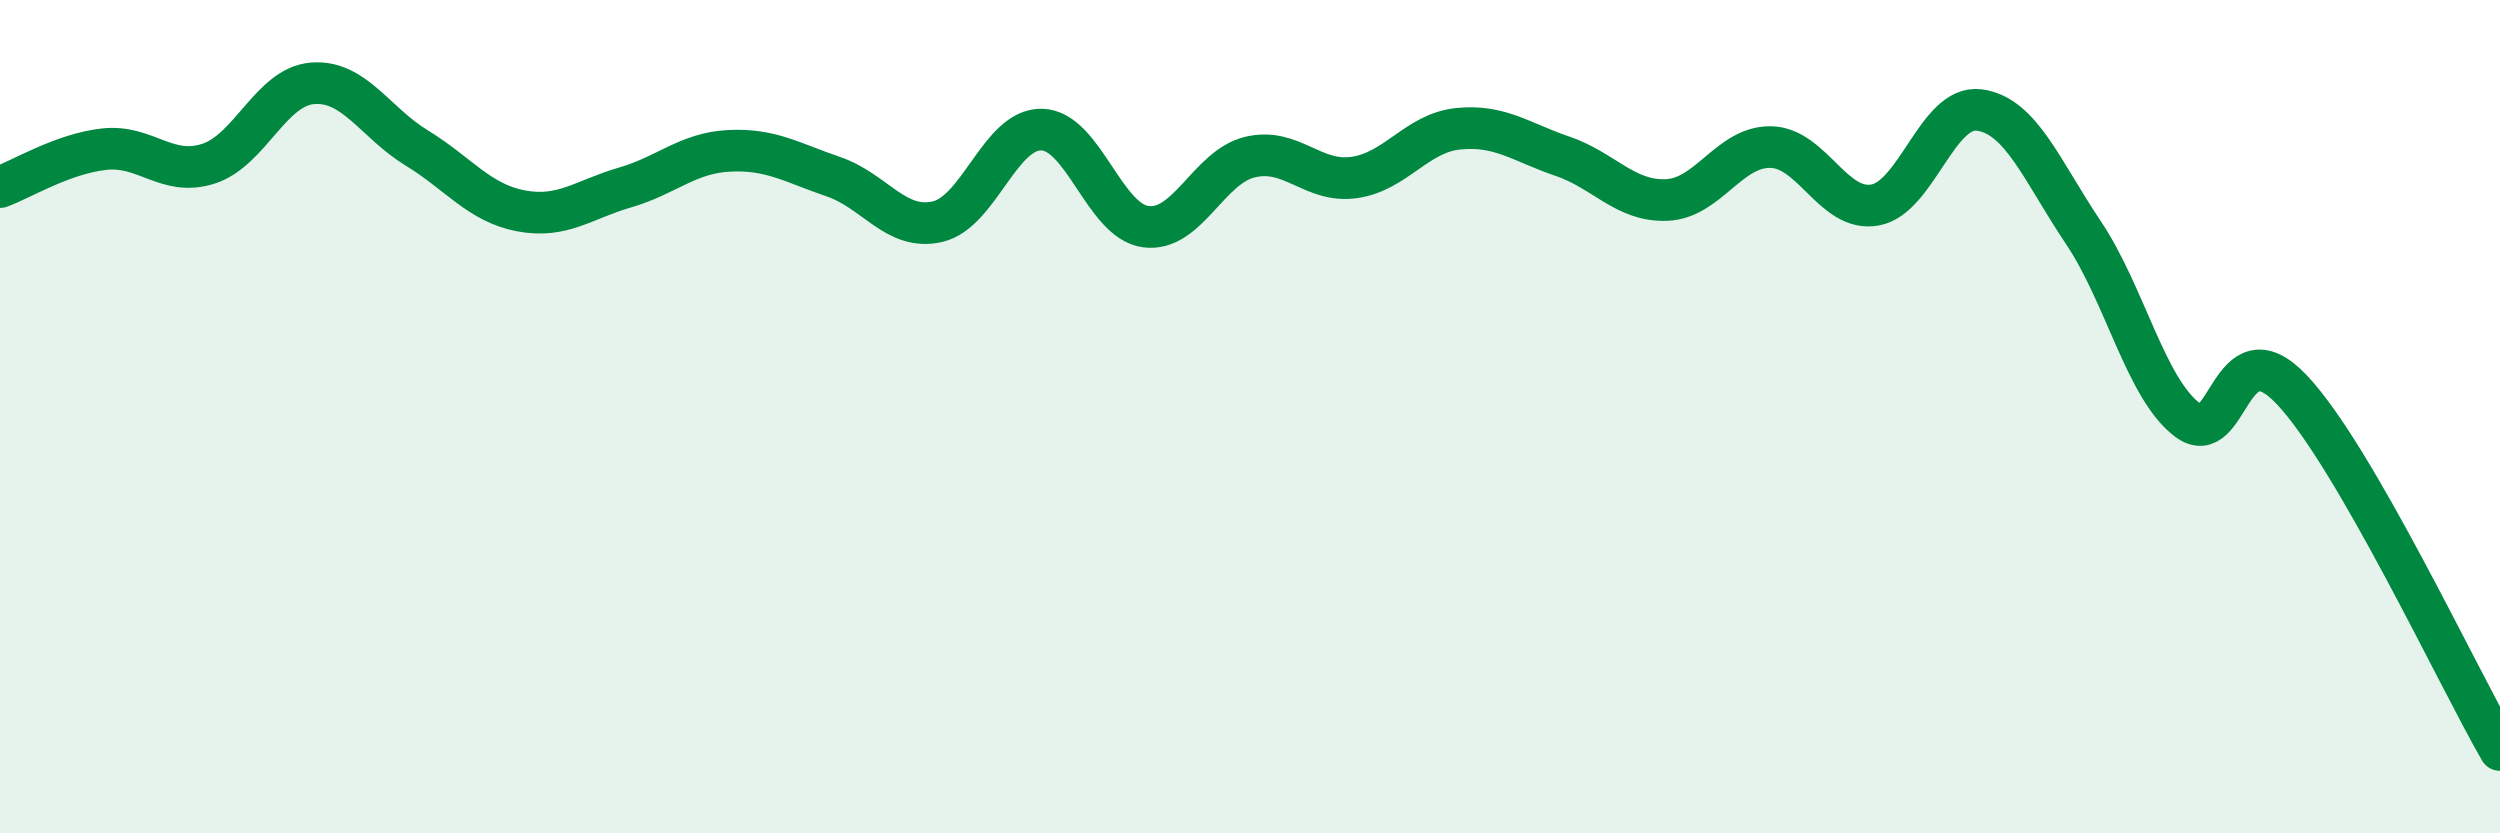
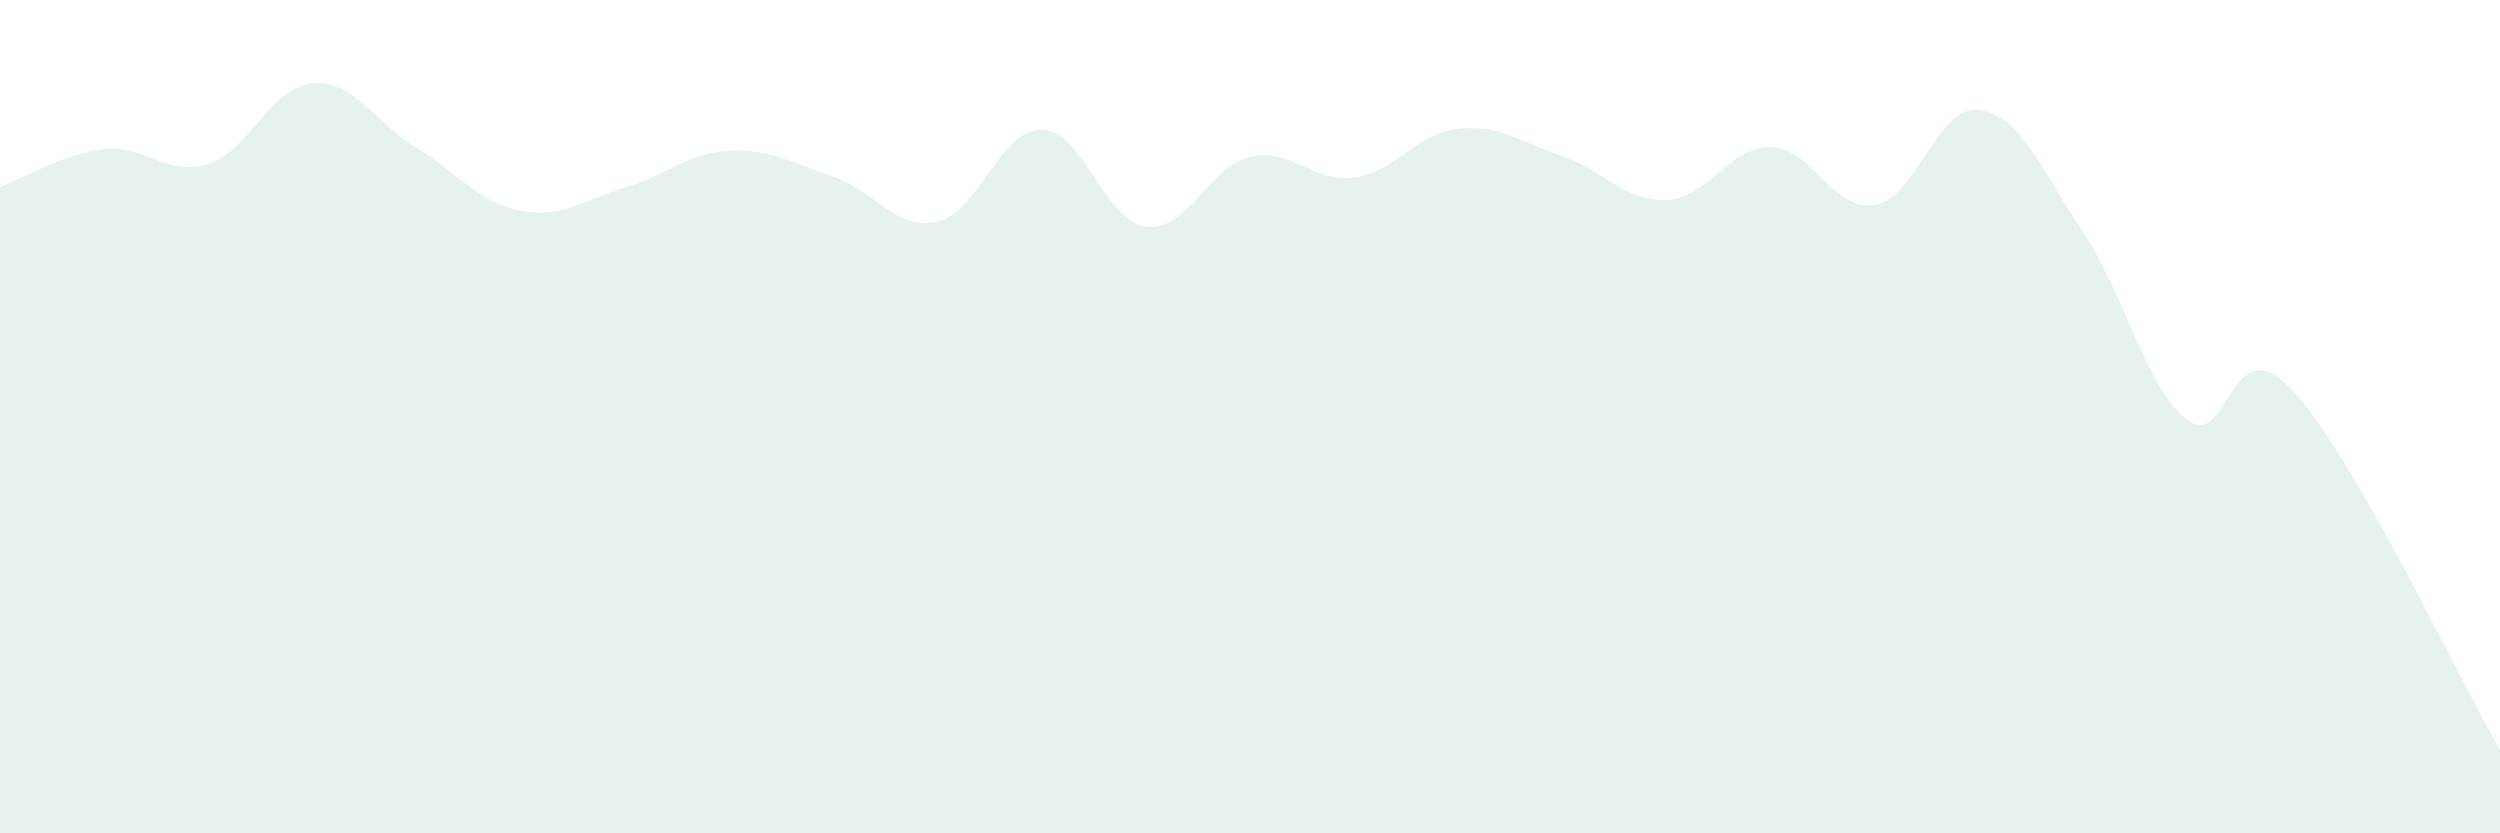
<svg xmlns="http://www.w3.org/2000/svg" width="60" height="20" viewBox="0 0 60 20">
  <path d="M 0,4.49 C 0.5,4.31 1.5,3.69 2.5,3.58 C 3.5,3.47 4,4.25 5,3.93 C 6,3.61 6.5,2.08 7.5,2 C 8.5,1.92 9,2.94 10,3.55 C 11,4.16 11.5,4.87 12.5,5.06 C 13.5,5.25 14,4.79 15,4.5 C 16,4.21 16.5,3.67 17.5,3.62 C 18.5,3.57 19,3.9 20,4.24 C 21,4.58 21.5,5.55 22.5,5.32 C 23.5,5.09 24,3.09 25,3.11 C 26,3.13 26.5,5.31 27.5,5.44 C 28.5,5.57 29,4.01 30,3.77 C 31,3.53 31.5,4.4 32.5,4.26 C 33.5,4.12 34,3.19 35,3.09 C 36,2.99 36.5,3.41 37.5,3.75 C 38.5,4.09 39,4.84 40,4.8 C 41,4.76 41.5,3.51 42.5,3.53 C 43.5,3.55 44,5.1 45,4.92 C 46,4.74 46.5,2.51 47.5,2.64 C 48.5,2.77 49,4.09 50,5.58 C 51,7.07 51.5,9.33 52.5,10.08 C 53.5,10.83 53.5,7.77 55,9.35 C 56.5,10.93 59,16.27 60,18L60 20L0 20Z" fill="#008740" opacity="0.1" stroke-linecap="round" stroke-linejoin="round" />
-   <path d="M 0,4.49 C 0.5,4.31 1.5,3.69 2.5,3.58 C 3.5,3.47 4,4.25 5,3.93 C 6,3.61 6.5,2.08 7.5,2 C 8.5,1.92 9,2.94 10,3.55 C 11,4.16 11.5,4.87 12.5,5.06 C 13.5,5.25 14,4.79 15,4.5 C 16,4.21 16.5,3.67 17.5,3.62 C 18.5,3.57 19,3.9 20,4.24 C 21,4.58 21.5,5.55 22.5,5.32 C 23.5,5.09 24,3.09 25,3.11 C 26,3.13 26.5,5.31 27.5,5.44 C 28.5,5.57 29,4.01 30,3.77 C 31,3.53 31.5,4.4 32.5,4.26 C 33.5,4.12 34,3.19 35,3.09 C 36,2.99 36.5,3.41 37.5,3.75 C 38.5,4.09 39,4.84 40,4.8 C 41,4.76 41.5,3.51 42.5,3.53 C 43.5,3.55 44,5.1 45,4.92 C 46,4.74 46.5,2.51 47.5,2.64 C 48.5,2.77 49,4.09 50,5.58 C 51,7.07 51.5,9.33 52.5,10.08 C 53.5,10.83 53.5,7.77 55,9.35 C 56.5,10.93 59,16.27 60,18" stroke="#008740" stroke-width="1" fill="none" stroke-linecap="round" stroke-linejoin="round" />
</svg>